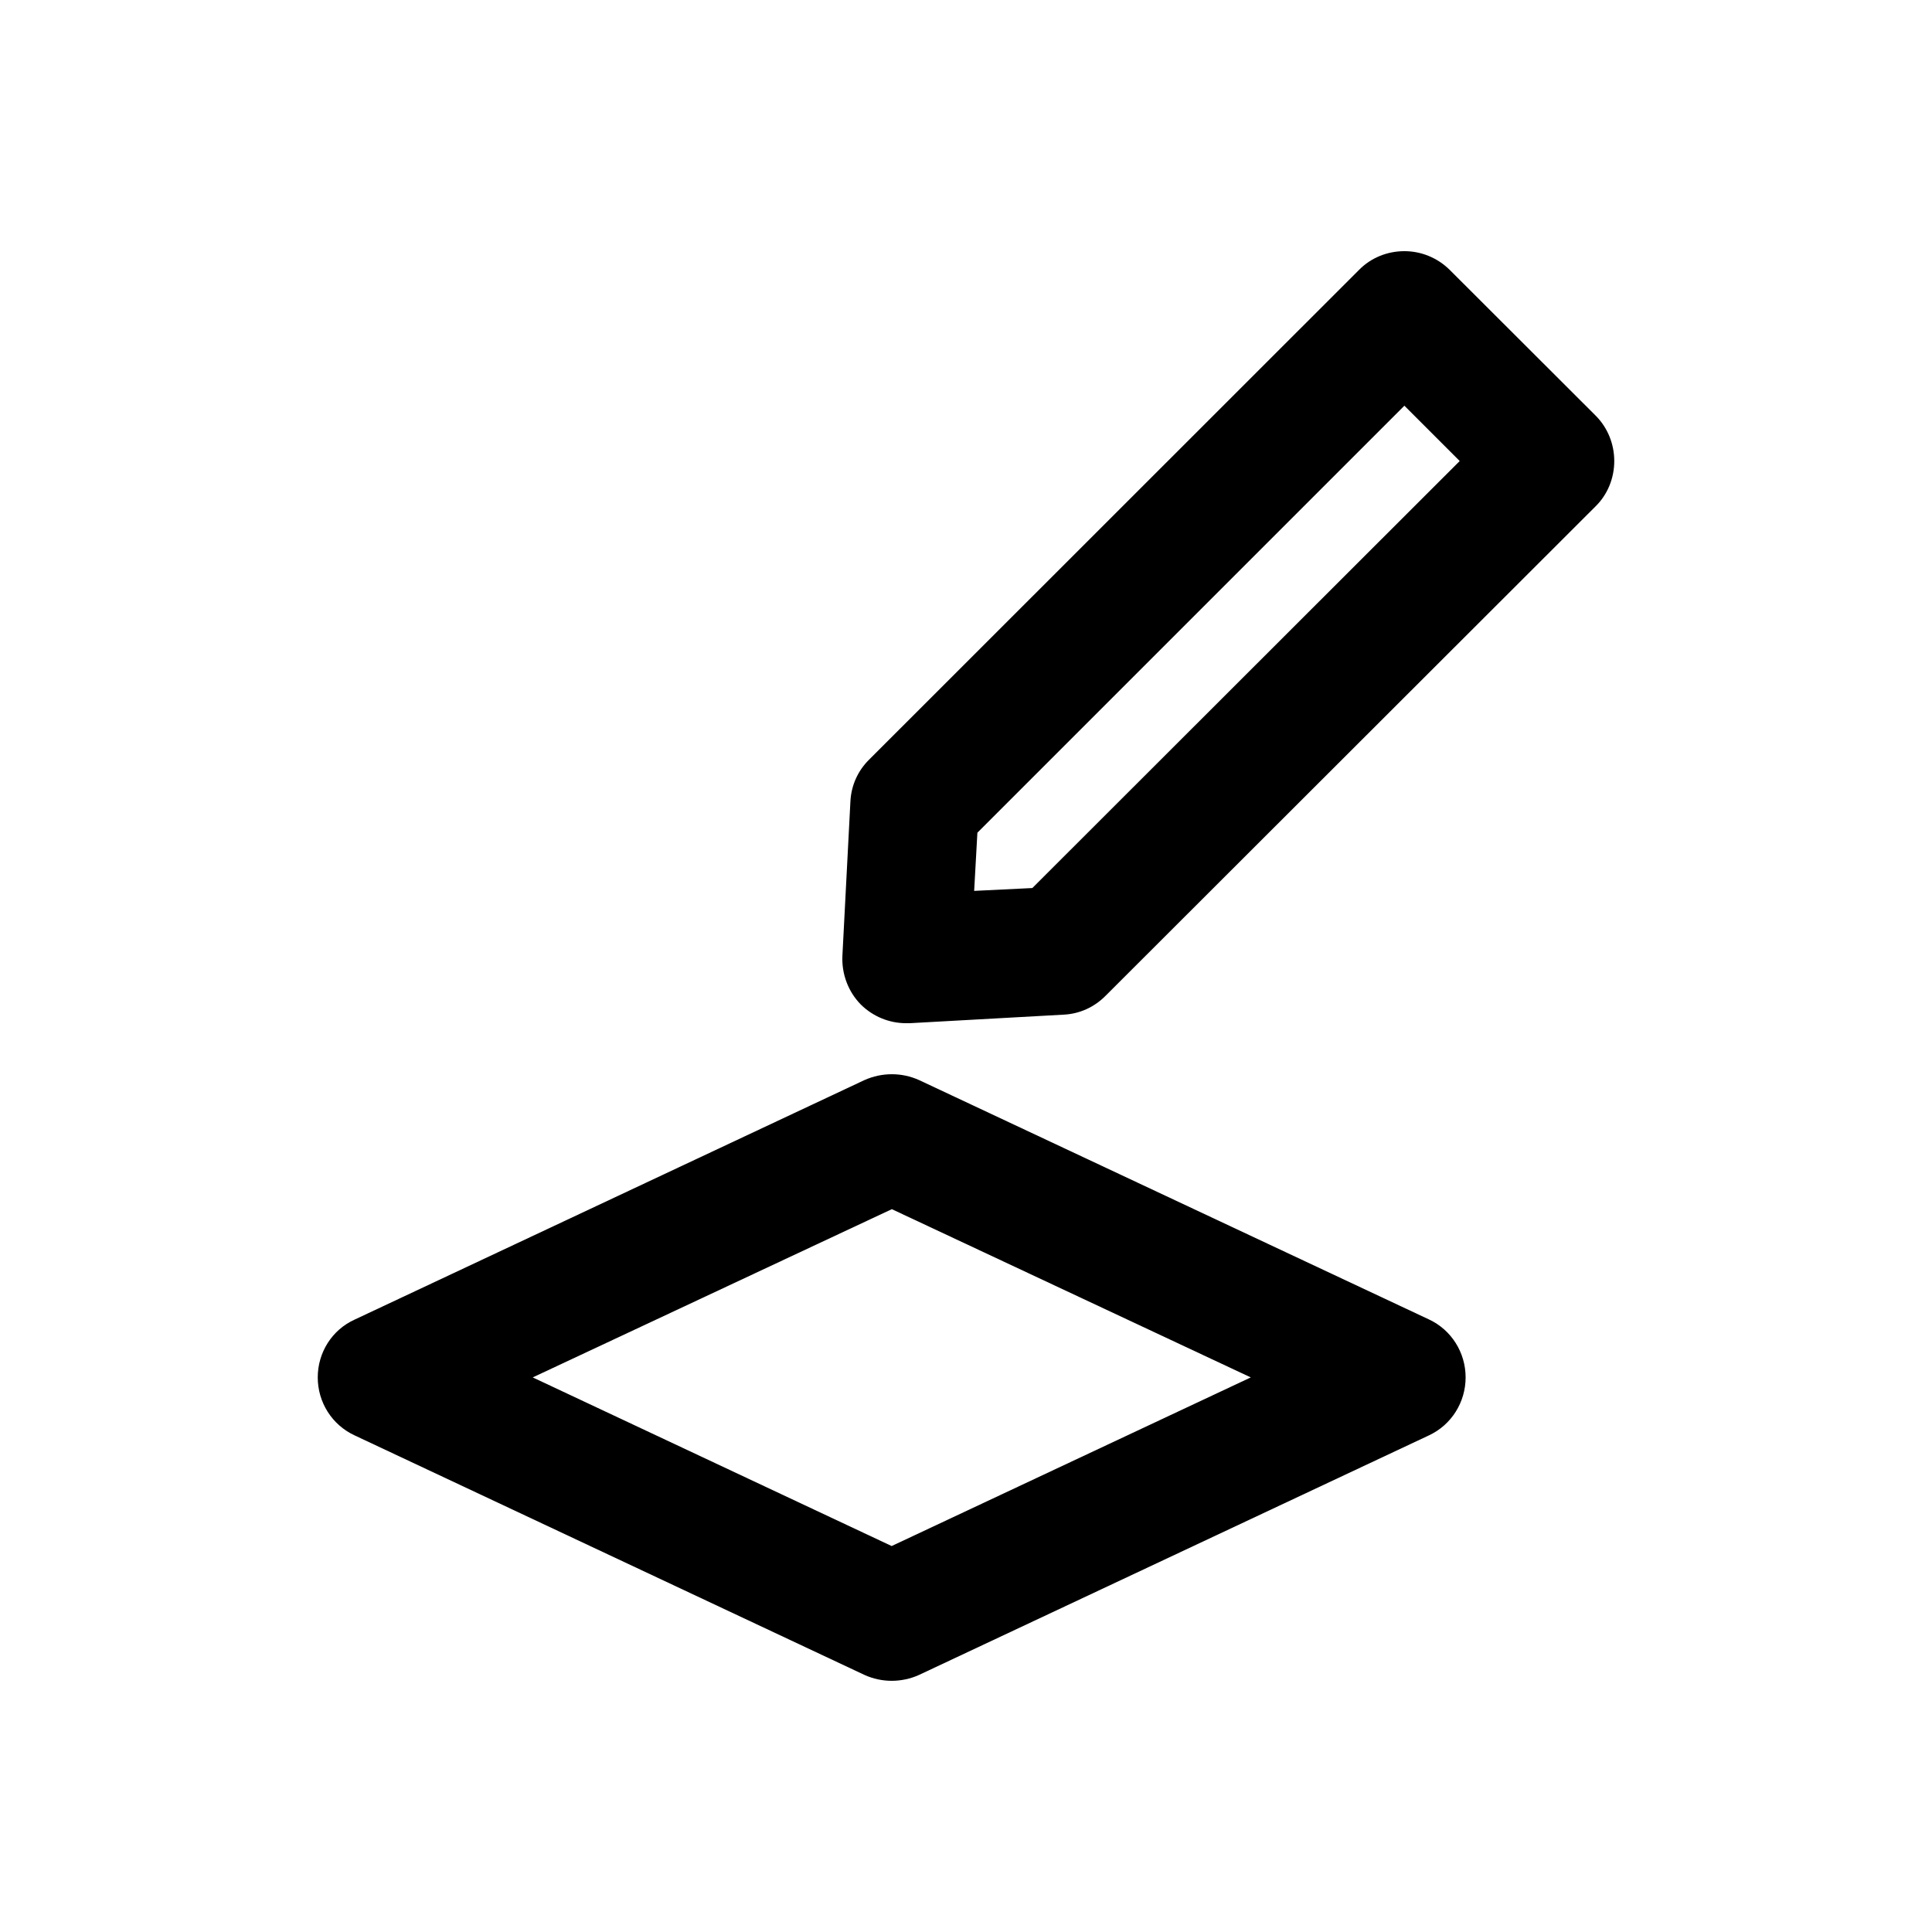
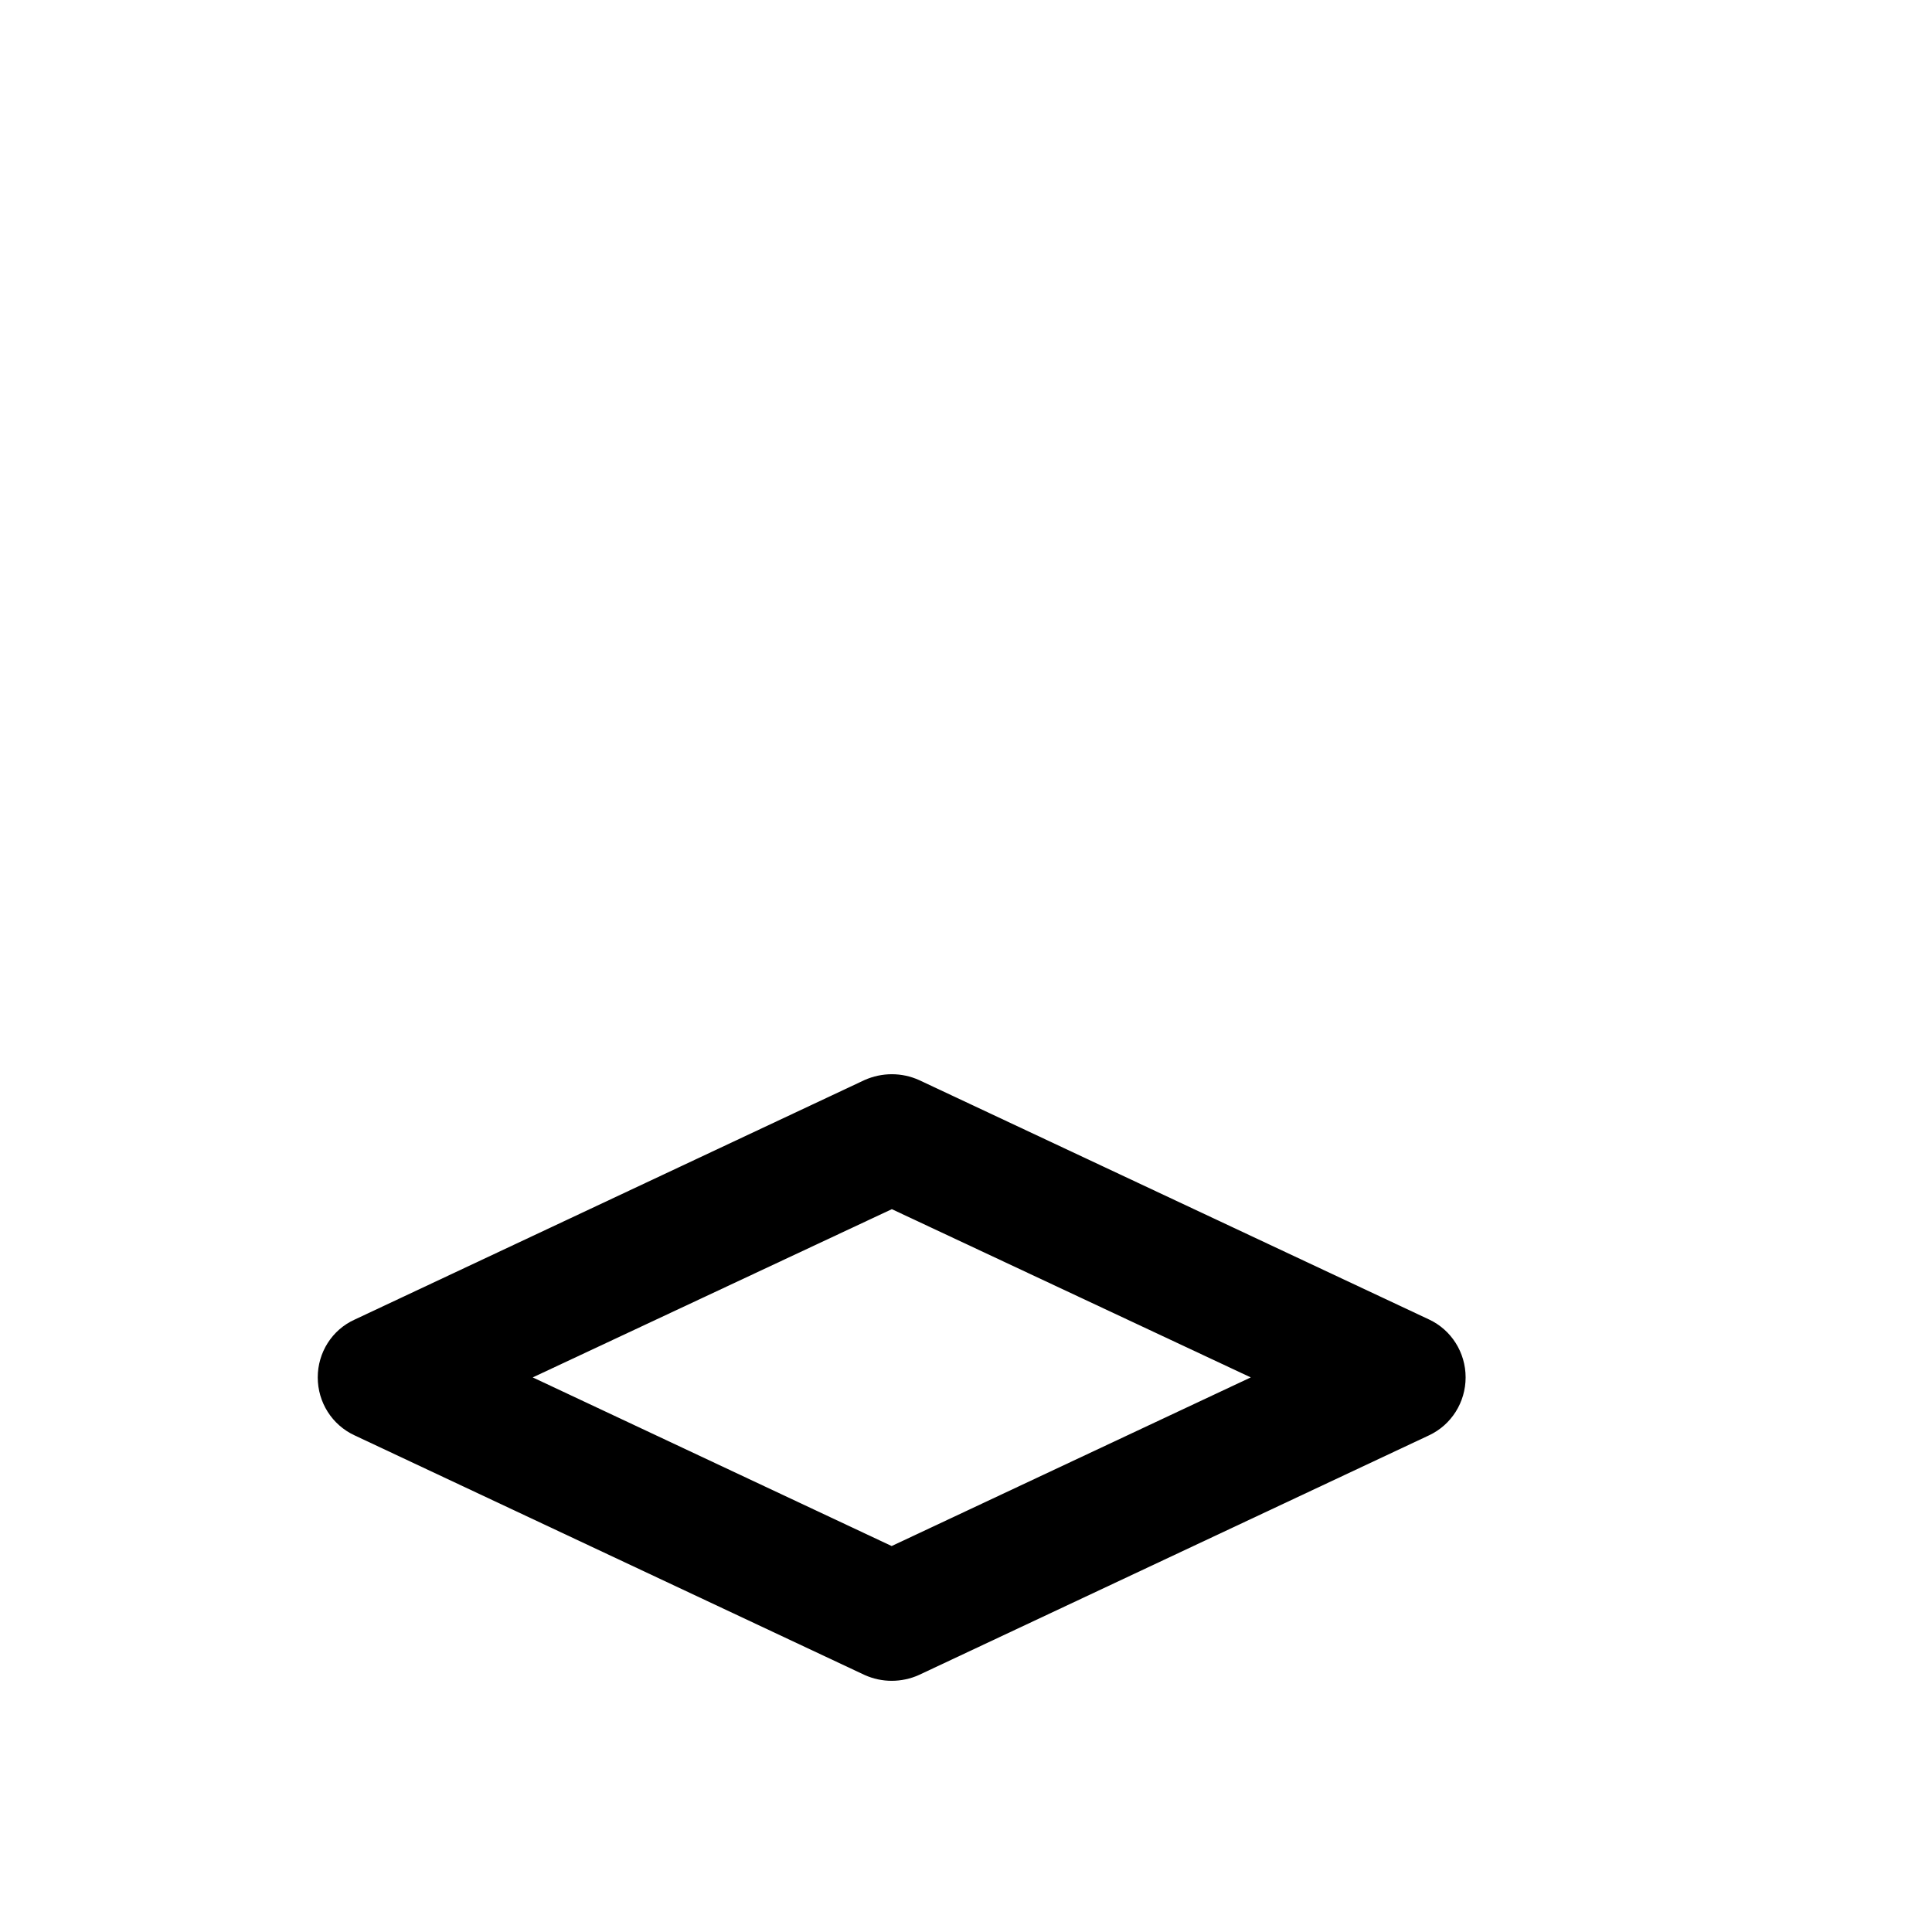
<svg xmlns="http://www.w3.org/2000/svg" fill="#000000" width="800px" height="800px" version="1.1" viewBox="144 144 512 512">
  <g>
    <path d="m522.68 493.66-135.12-63.43c-4.586-2.066-9.824-2.066-14.461 0l-135.12 63.48c-5.996 2.719-9.773 8.715-9.773 15.316 0 6.602 3.777 12.594 9.773 15.367l135.12 63.48c2.32 1.055 4.789 1.559 7.207 1.559s4.938-0.504 7.254-1.562l135.12-63.48c5.945-2.769 9.723-8.766 9.723-15.367 0-6.598-3.777-12.594-9.723-15.363zm-142.38 60.055-95.121-44.688 95.168-44.586 95.121 44.586z" />
-     <path d="m566.86 254.14-38.691-38.641c-3.227-3.176-7.508-4.938-11.992-4.938-4.535 0-8.867 1.762-11.992 4.938l-129.83 129.78c-3.023 2.973-4.785 6.902-4.988 11.133l-2.117 40.809c-0.25 4.836 1.512 9.574 4.887 13 3.223 3.176 7.508 4.938 11.992 4.938h0.957l40.809-2.266c4.18-0.203 8.113-1.965 11.133-5.039l129.83-129.68c3.176-3.125 4.938-7.457 4.938-11.992s-1.762-8.867-4.938-12.043zm-149.28 125.2-15.418 0.754 0.855-15.418 113.16-113.16 14.66 14.66z" />
  </g>
</svg>